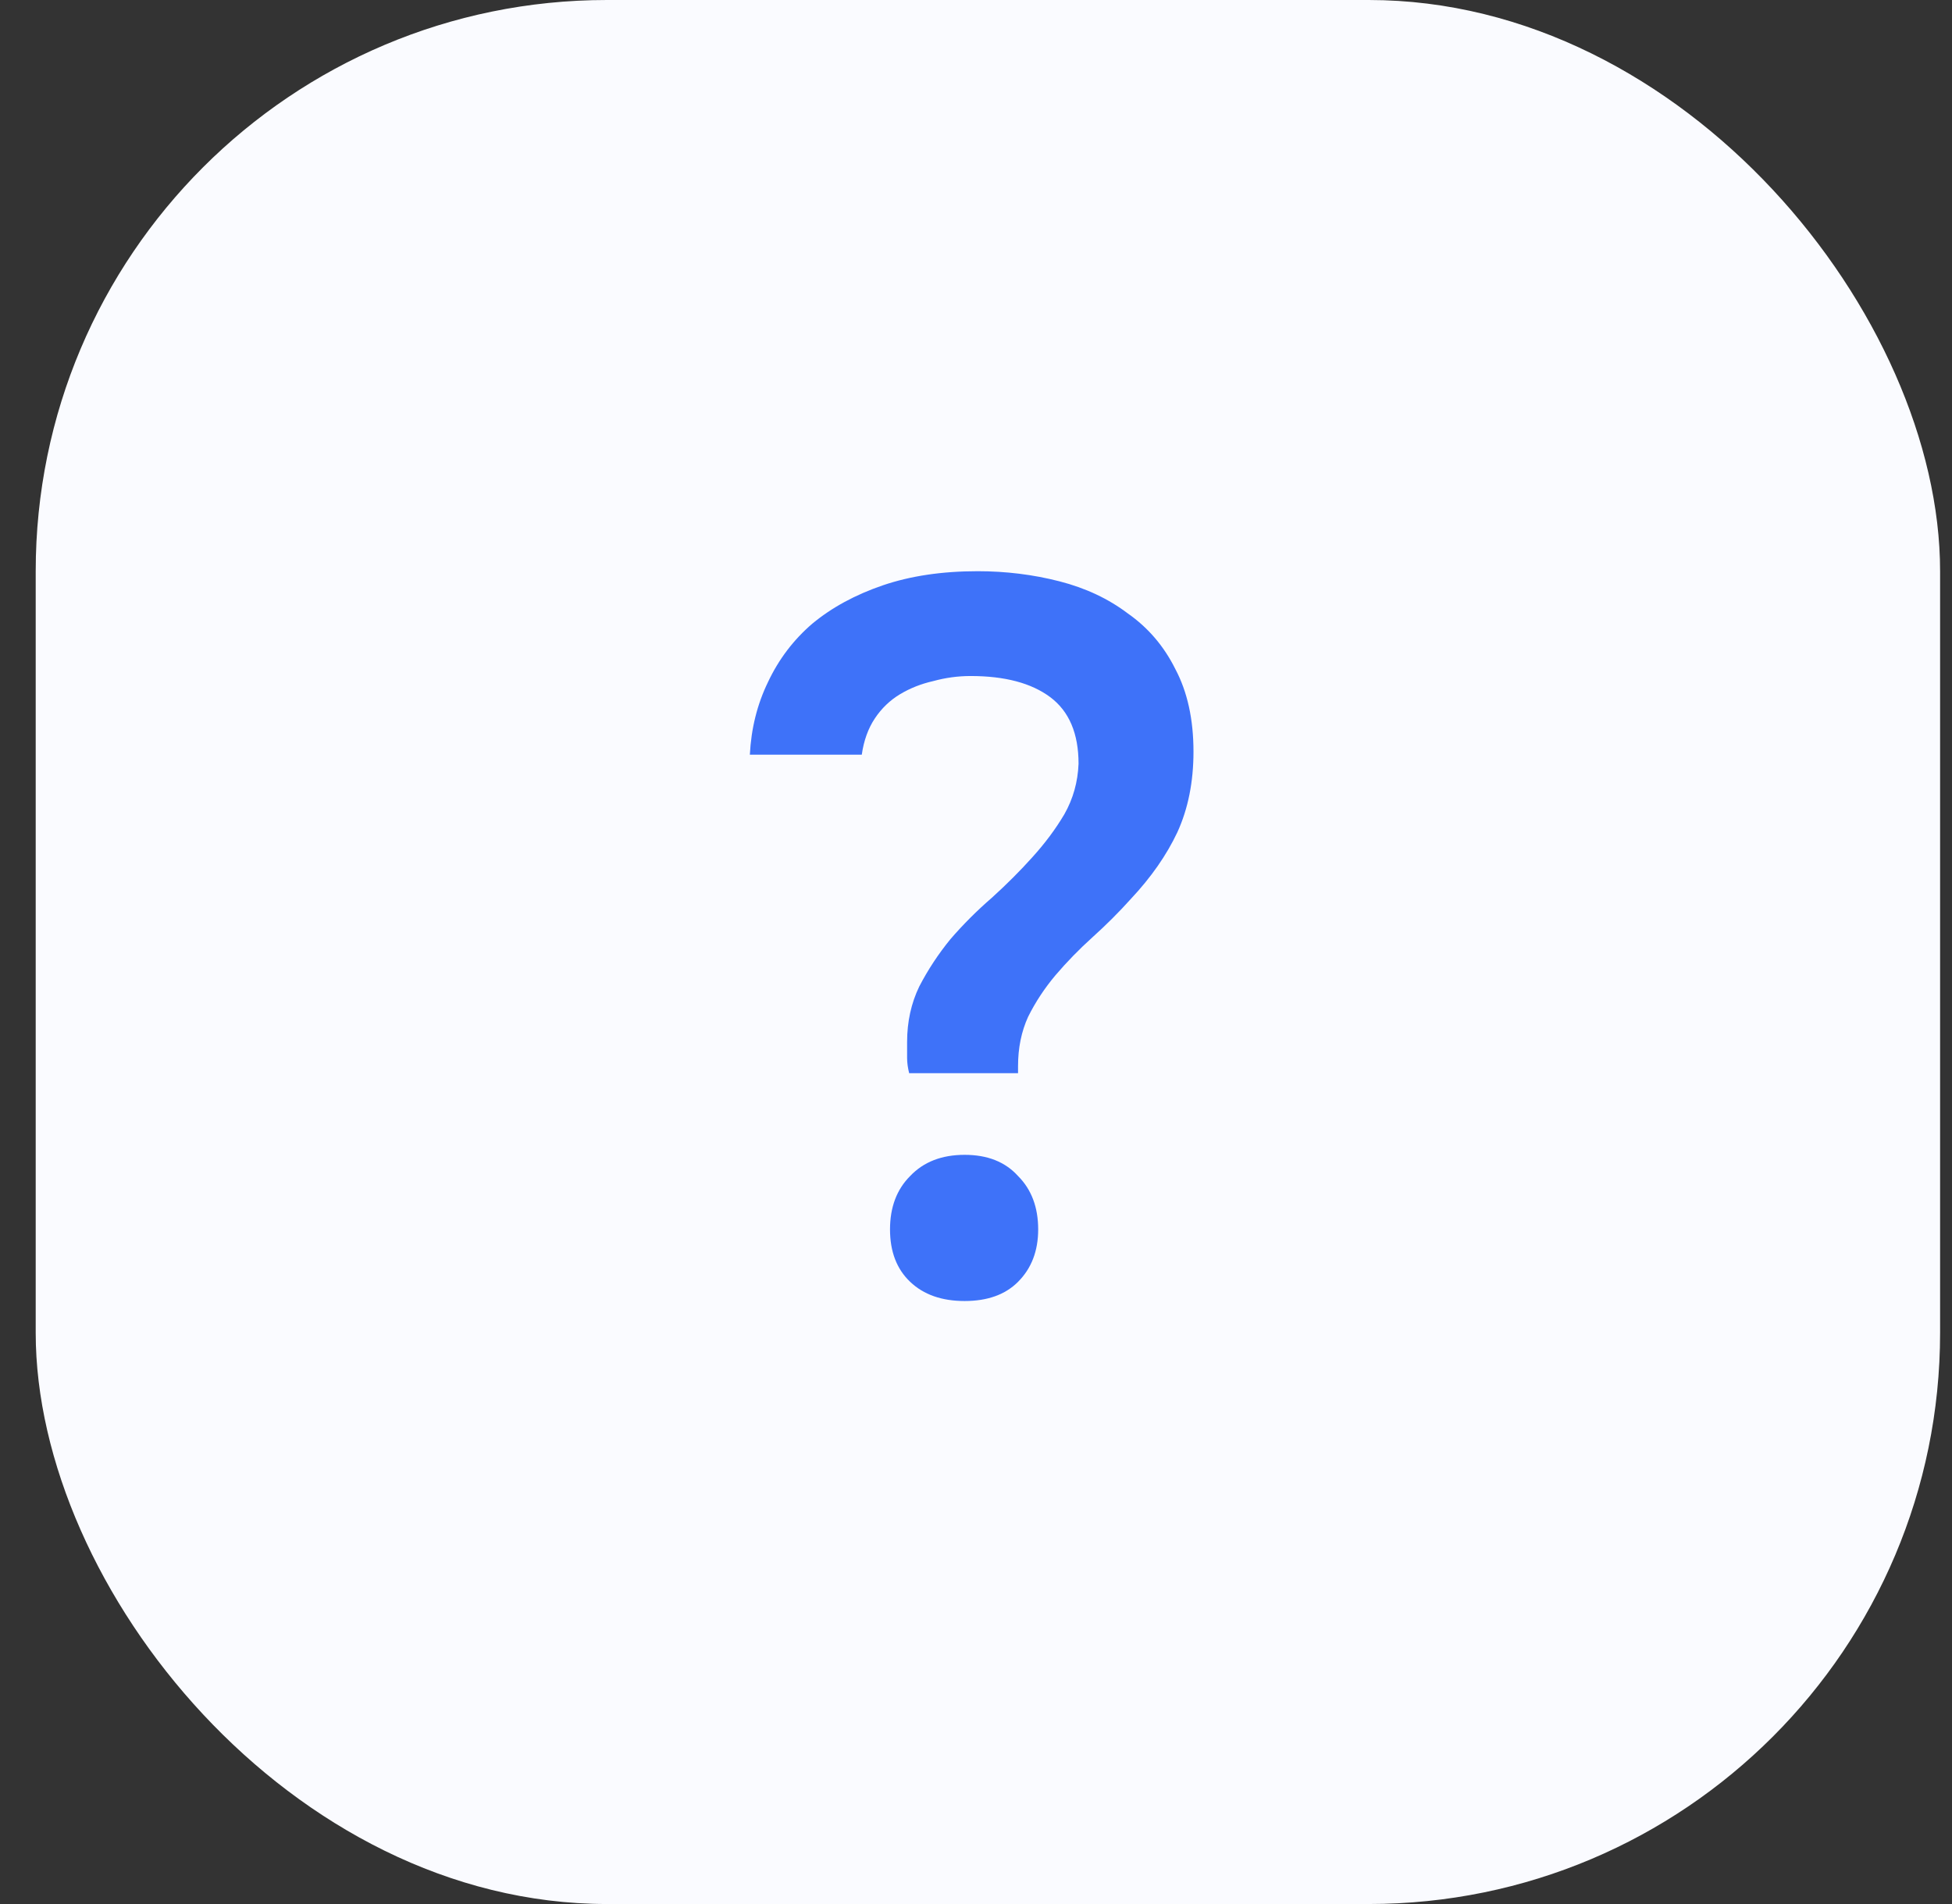
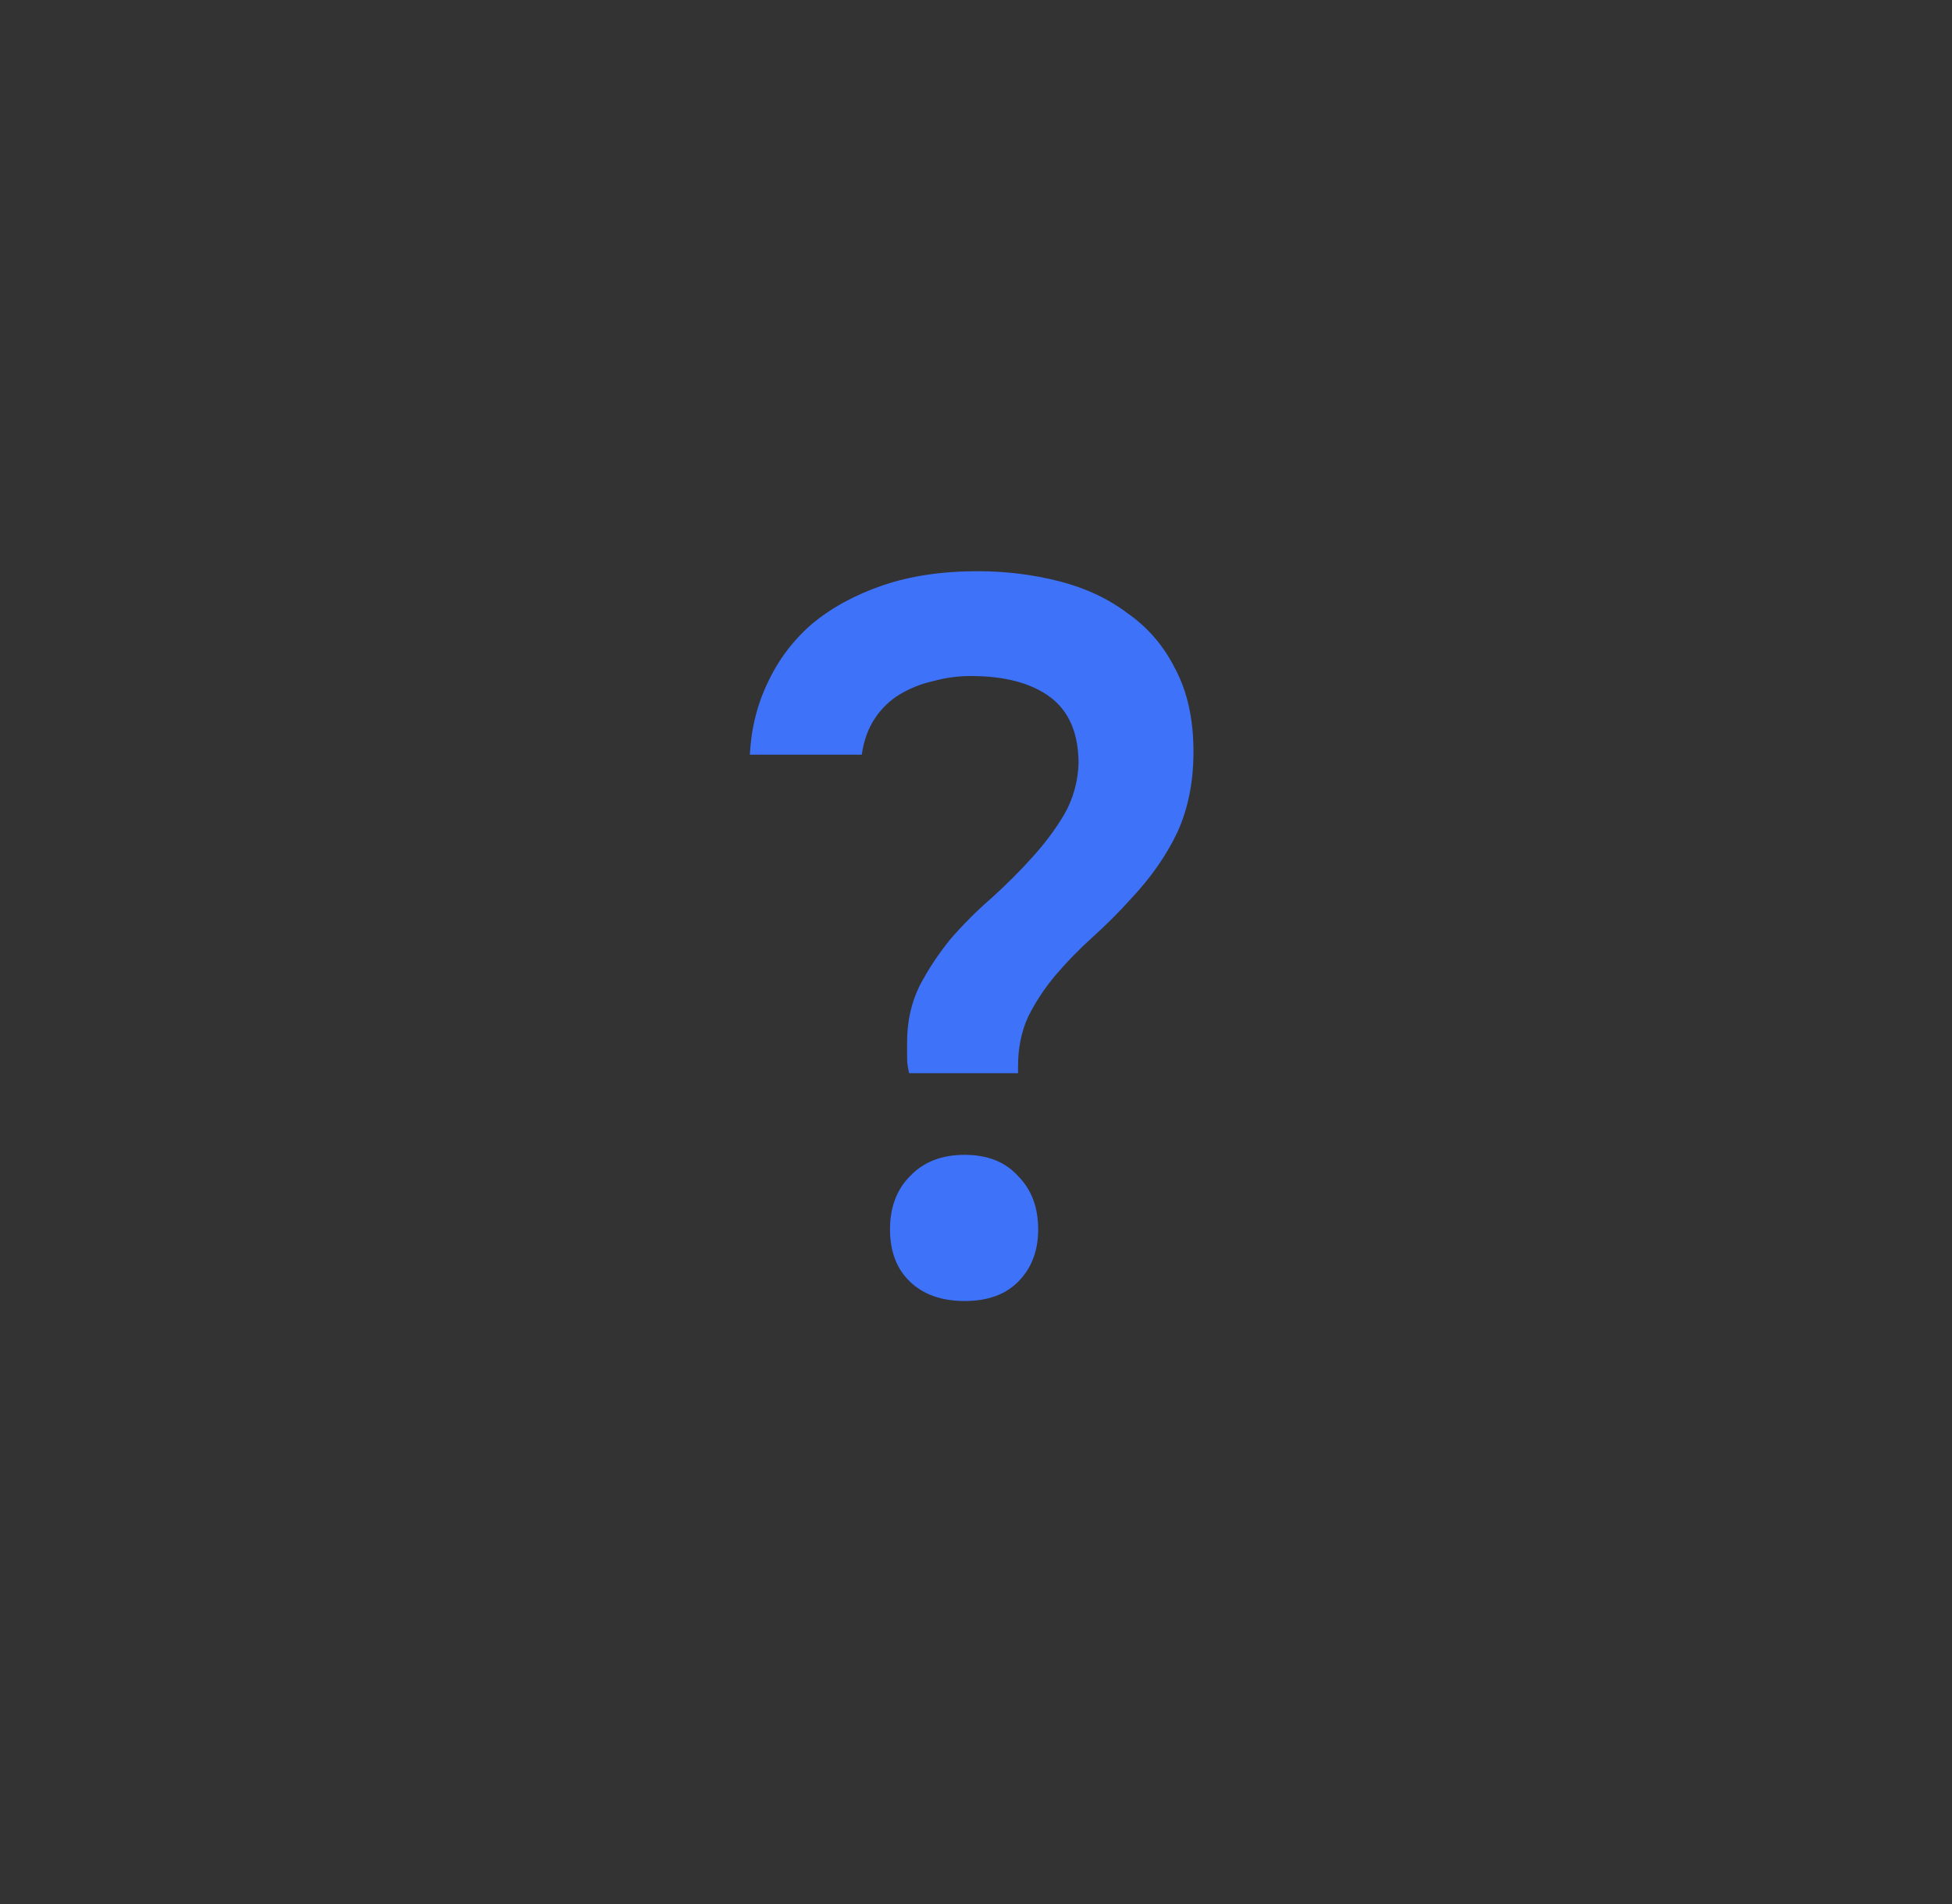
<svg xmlns="http://www.w3.org/2000/svg" width="41" height="40" viewBox="0 0 41 40" fill="none">
  <rect x="0" y="0" width="41" height="40" fill="#333333" stroke="none" />
-   <rect x="0.75" width="40" height="40" rx="12" fill="#FAFBFF" />
  <path d="M19.096 22.546C19.068 22.433 19.053 22.327 19.053 22.228C19.053 22.115 19.053 22.002 19.053 21.889C19.053 21.466 19.138 21.078 19.308 20.725C19.491 20.372 19.71 20.04 19.964 19.729C20.232 19.419 20.522 19.129 20.832 18.861C21.143 18.579 21.425 18.297 21.679 18.014C21.948 17.718 22.174 17.414 22.357 17.104C22.541 16.779 22.639 16.426 22.654 16.045C22.654 15.409 22.456 14.944 22.061 14.647C21.665 14.351 21.108 14.202 20.388 14.202C20.119 14.202 19.858 14.238 19.604 14.308C19.35 14.365 19.117 14.457 18.905 14.584C18.694 14.711 18.517 14.88 18.376 15.092C18.235 15.303 18.143 15.558 18.101 15.854H15.75C15.778 15.303 15.905 14.795 16.131 14.329C16.357 13.849 16.668 13.44 17.063 13.101C17.472 12.762 17.966 12.494 18.545 12.296C19.124 12.099 19.788 12 20.536 12C21.129 12 21.701 12.071 22.251 12.212C22.802 12.353 23.282 12.579 23.691 12.889C24.115 13.186 24.447 13.574 24.686 14.054C24.941 14.534 25.068 15.113 25.068 15.791C25.068 16.426 24.955 16.991 24.729 17.485C24.503 17.965 24.178 18.431 23.755 18.882C23.501 19.165 23.232 19.433 22.95 19.687C22.668 19.941 22.407 20.209 22.166 20.492C21.941 20.76 21.75 21.049 21.595 21.36C21.453 21.671 21.383 22.017 21.383 22.398V22.546H19.096ZM20.261 24.261C20.741 24.261 21.115 24.409 21.383 24.706C21.665 24.988 21.806 25.362 21.806 25.828C21.806 26.28 21.665 26.647 21.383 26.929C21.115 27.198 20.741 27.332 20.261 27.332C19.781 27.332 19.399 27.198 19.117 26.929C18.835 26.661 18.694 26.294 18.694 25.828C18.694 25.362 18.835 24.988 19.117 24.706C19.399 24.409 19.781 24.261 20.261 24.261Z" fill="#3E72F9" />
</svg>